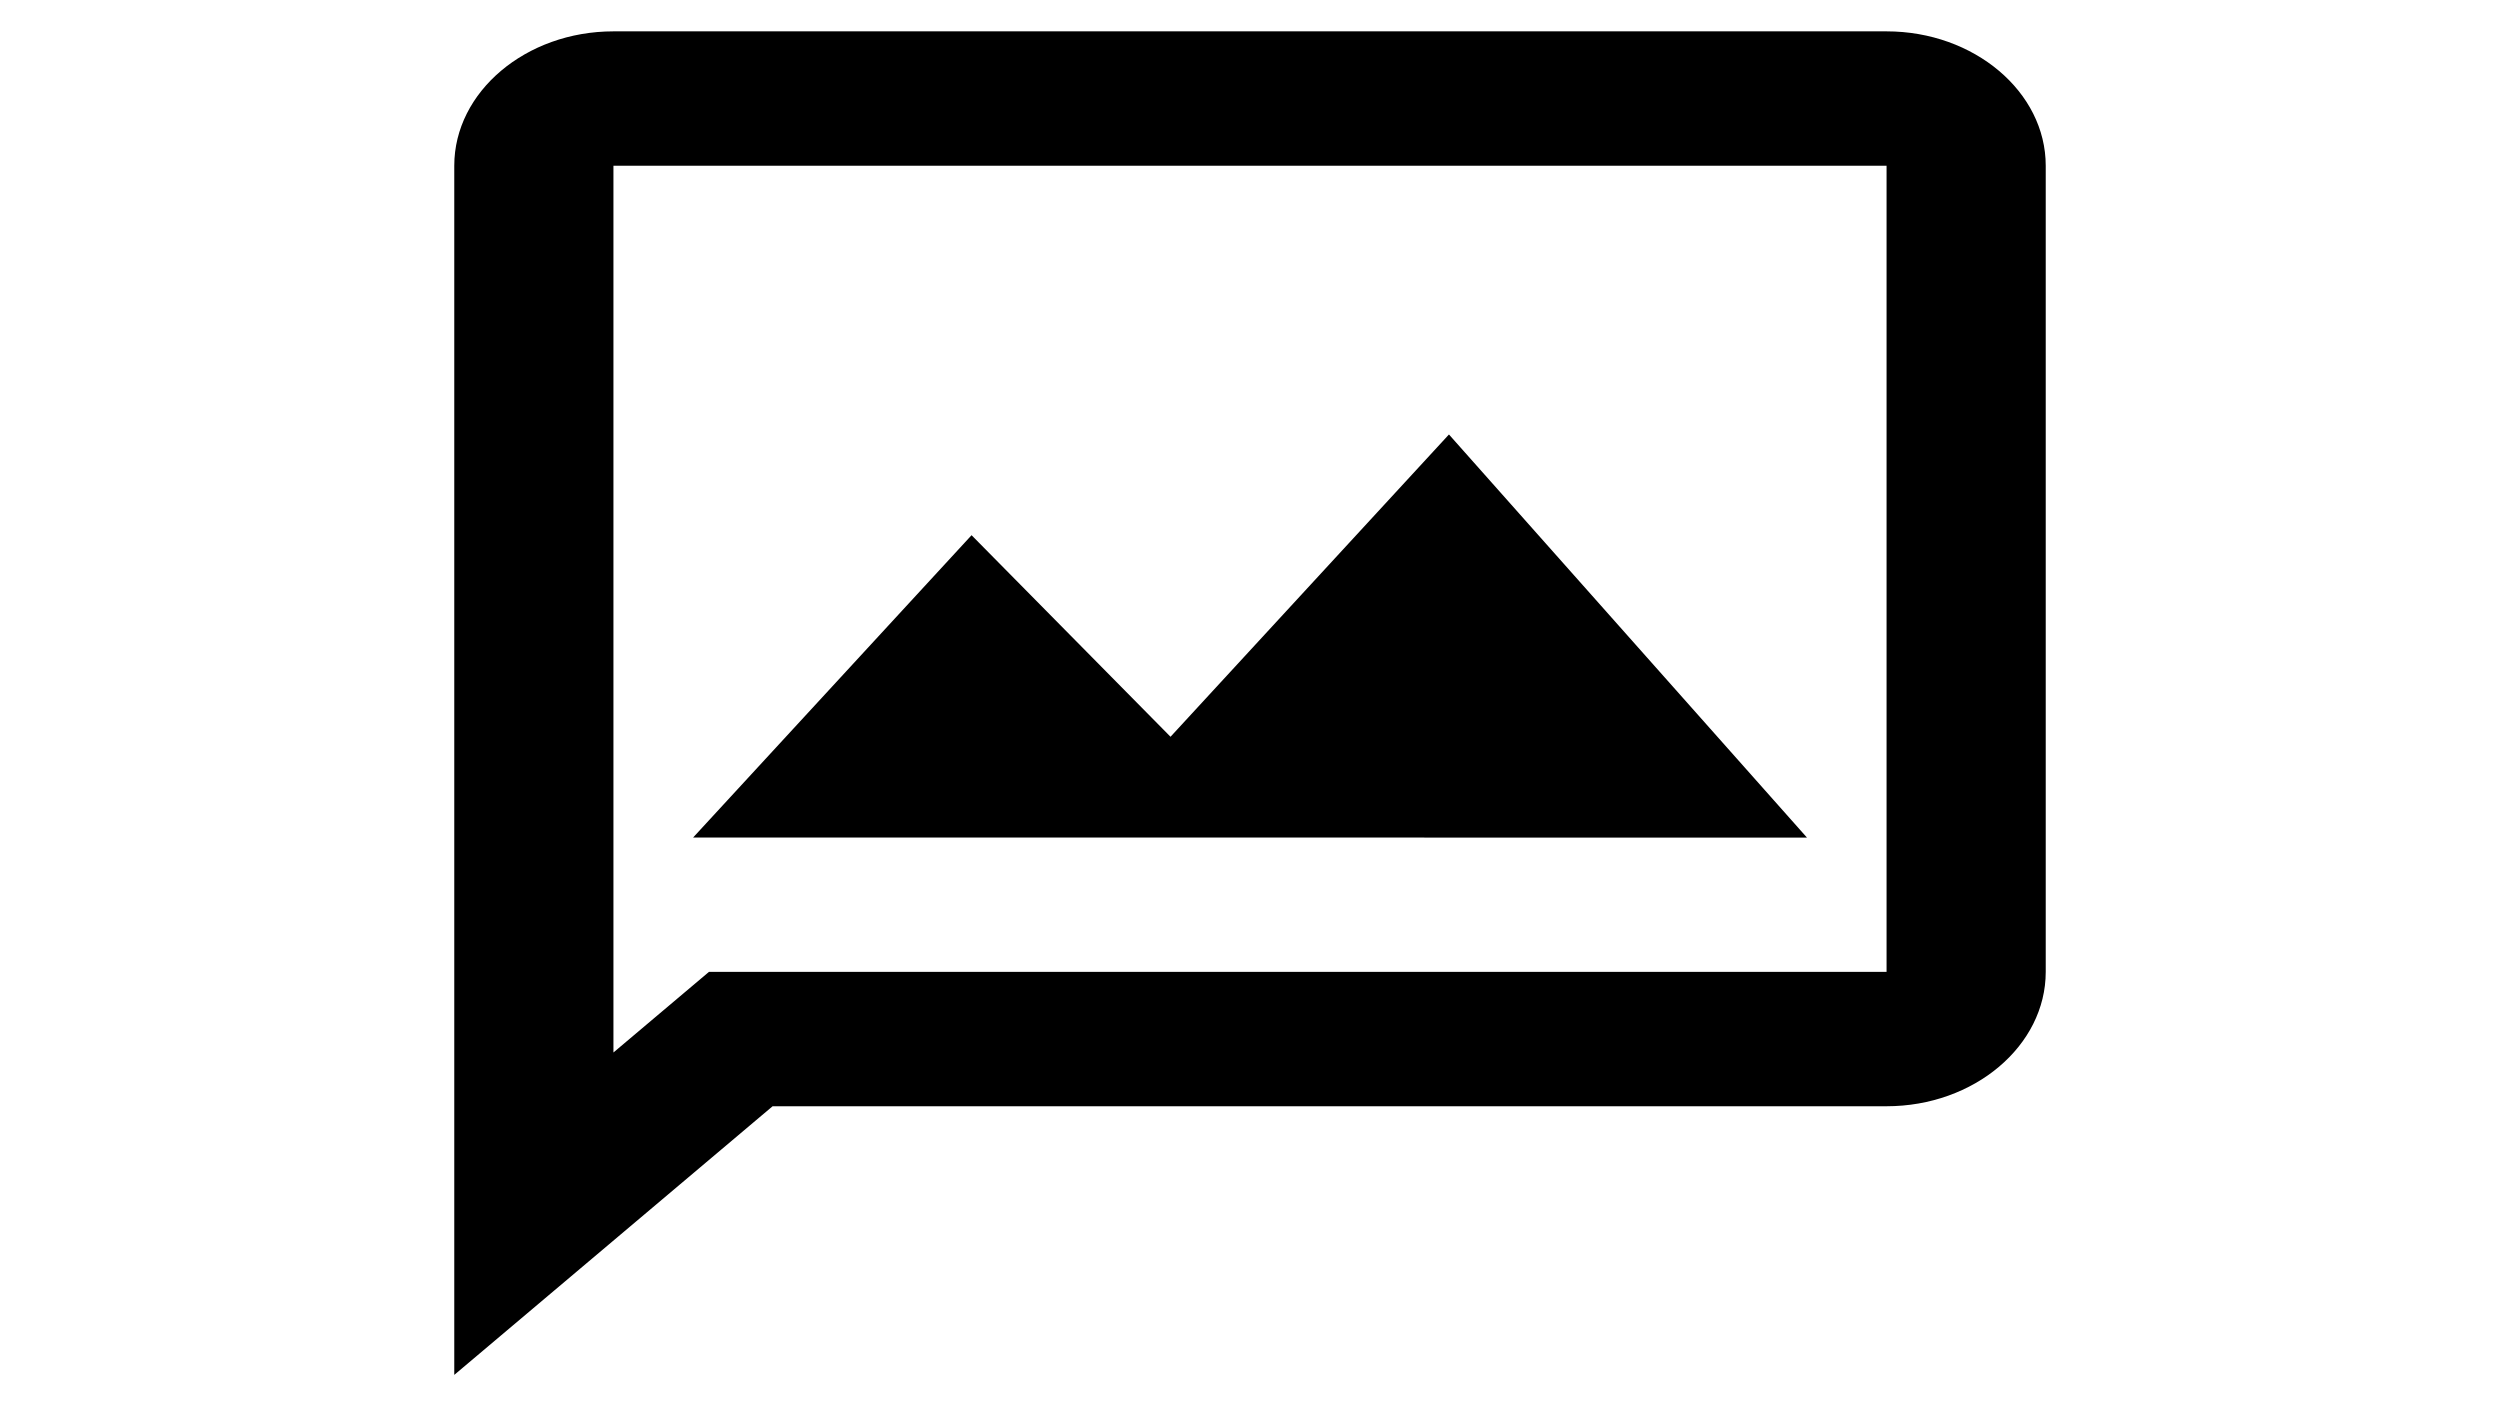
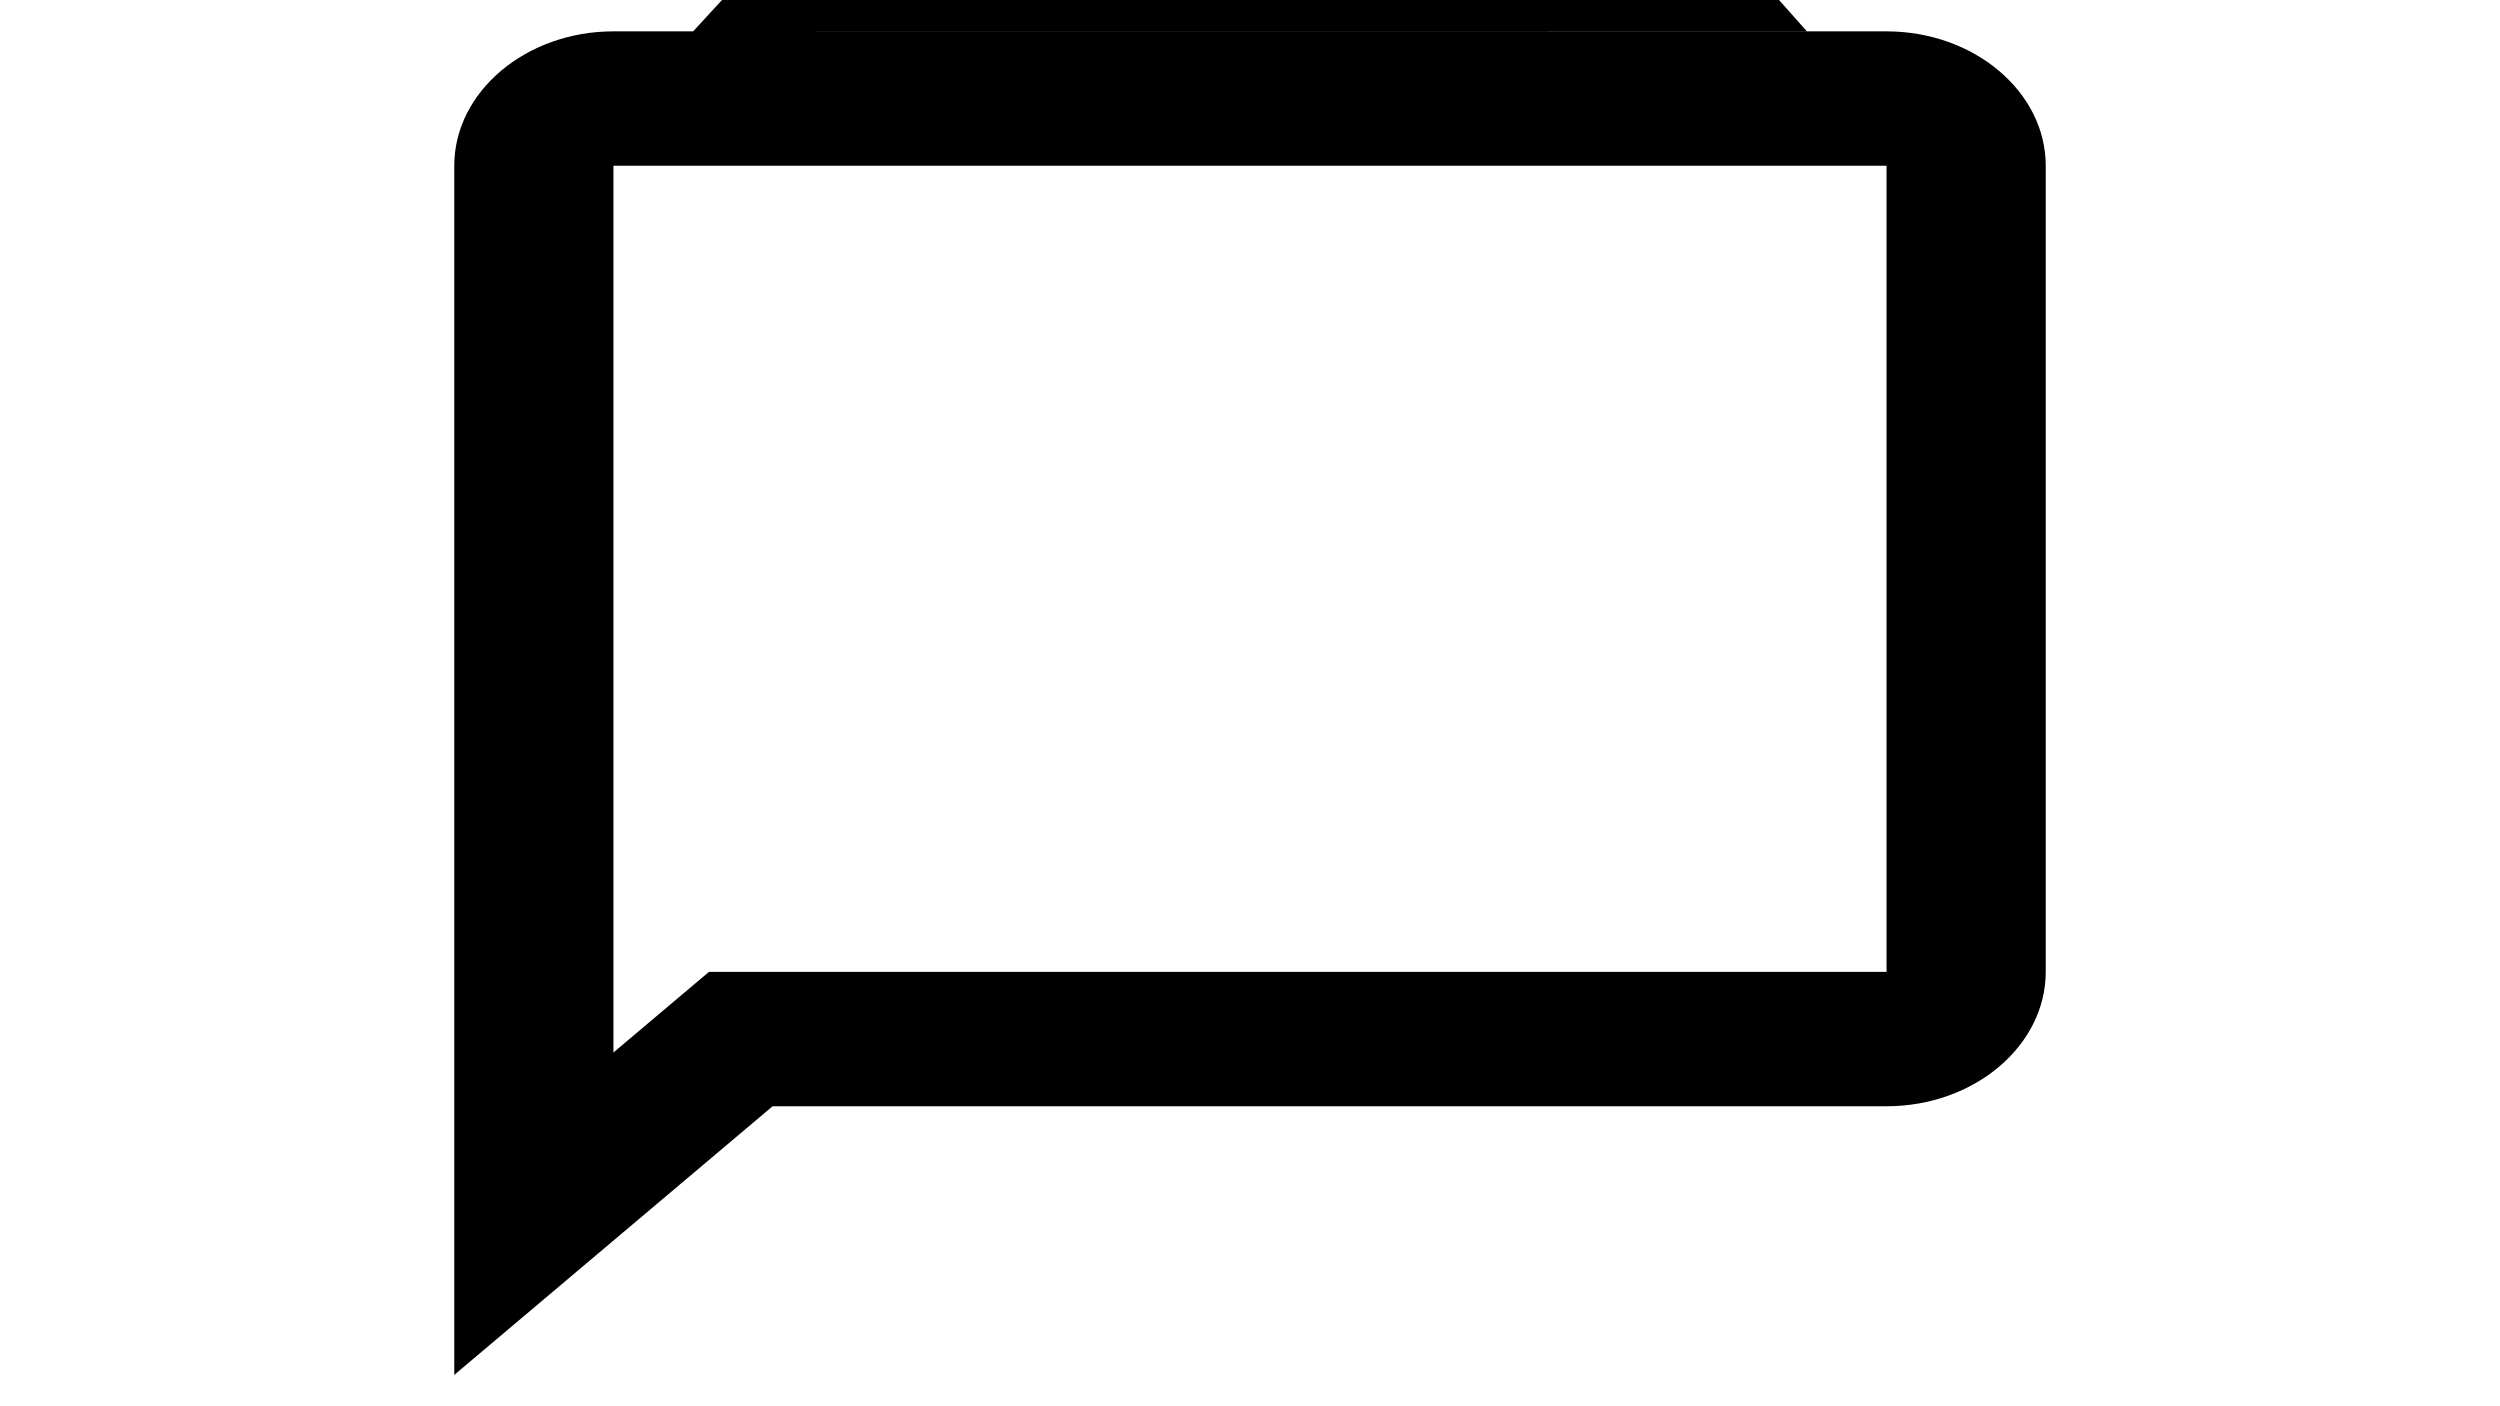
<svg xmlns="http://www.w3.org/2000/svg" xmlns:ns1="http://sodipodi.sourceforge.net/DTD/sodipodi-0.dtd" xmlns:ns2="http://www.inkscape.org/namespaces/inkscape" viewBox="0 0 24 13.5" version="1.1" id="svg1" ns1:docname="missing.svg" width="24" height="13.5" ns2:version="1.3.2 (091e20ef0f, 2023-11-25, custom)">
  <defs id="defs1" />
  <ns1:namedview id="namedview1" pagecolor="#ffffff" bordercolor="#000000" borderopacity="0.25" ns2:showpageshadow="2" ns2:pageopacity="0.0" ns2:pagecheckerboard="0" ns2:deskcolor="#d1d1d1" ns2:zoom="38.583333" ns2:cx="11.974082" ns2:cy="12" ns2:window-width="1860" ns2:window-height="1172" ns2:window-x="60" ns2:window-y="0" ns2:window-maximized="1" ns2:current-layer="svg1" />
-   <path d="M 18.111,0.301 H 5.889 c -0.84,0 -1.528,0.58 -1.528,1.29 V 13.199 L 7.417,10.62 H 18.111 c 0.84,0 1.528,-0.58 1.528,-1.29 V 1.591 c 0,-0.709 -0.687,-1.29 -1.528,-1.29 m 0,9.029 H 6.806 L 5.889,10.104 V 1.591 H 18.111 v 7.739 m -11.457,-1.29 2.673,-2.902 1.91,1.935 2.673,-2.902 3.437,3.87" id="path1" style="stroke-width:0.702" />
+   <path d="M 18.111,0.301 H 5.889 c -0.84,0 -1.528,0.58 -1.528,1.29 V 13.199 L 7.417,10.62 H 18.111 c 0.84,0 1.528,-0.58 1.528,-1.29 V 1.591 c 0,-0.709 -0.687,-1.29 -1.528,-1.29 m 0,9.029 H 6.806 L 5.889,10.104 V 1.591 H 18.111 m -11.457,-1.29 2.673,-2.902 1.91,1.935 2.673,-2.902 3.437,3.87" id="path1" style="stroke-width:0.702" />
</svg>